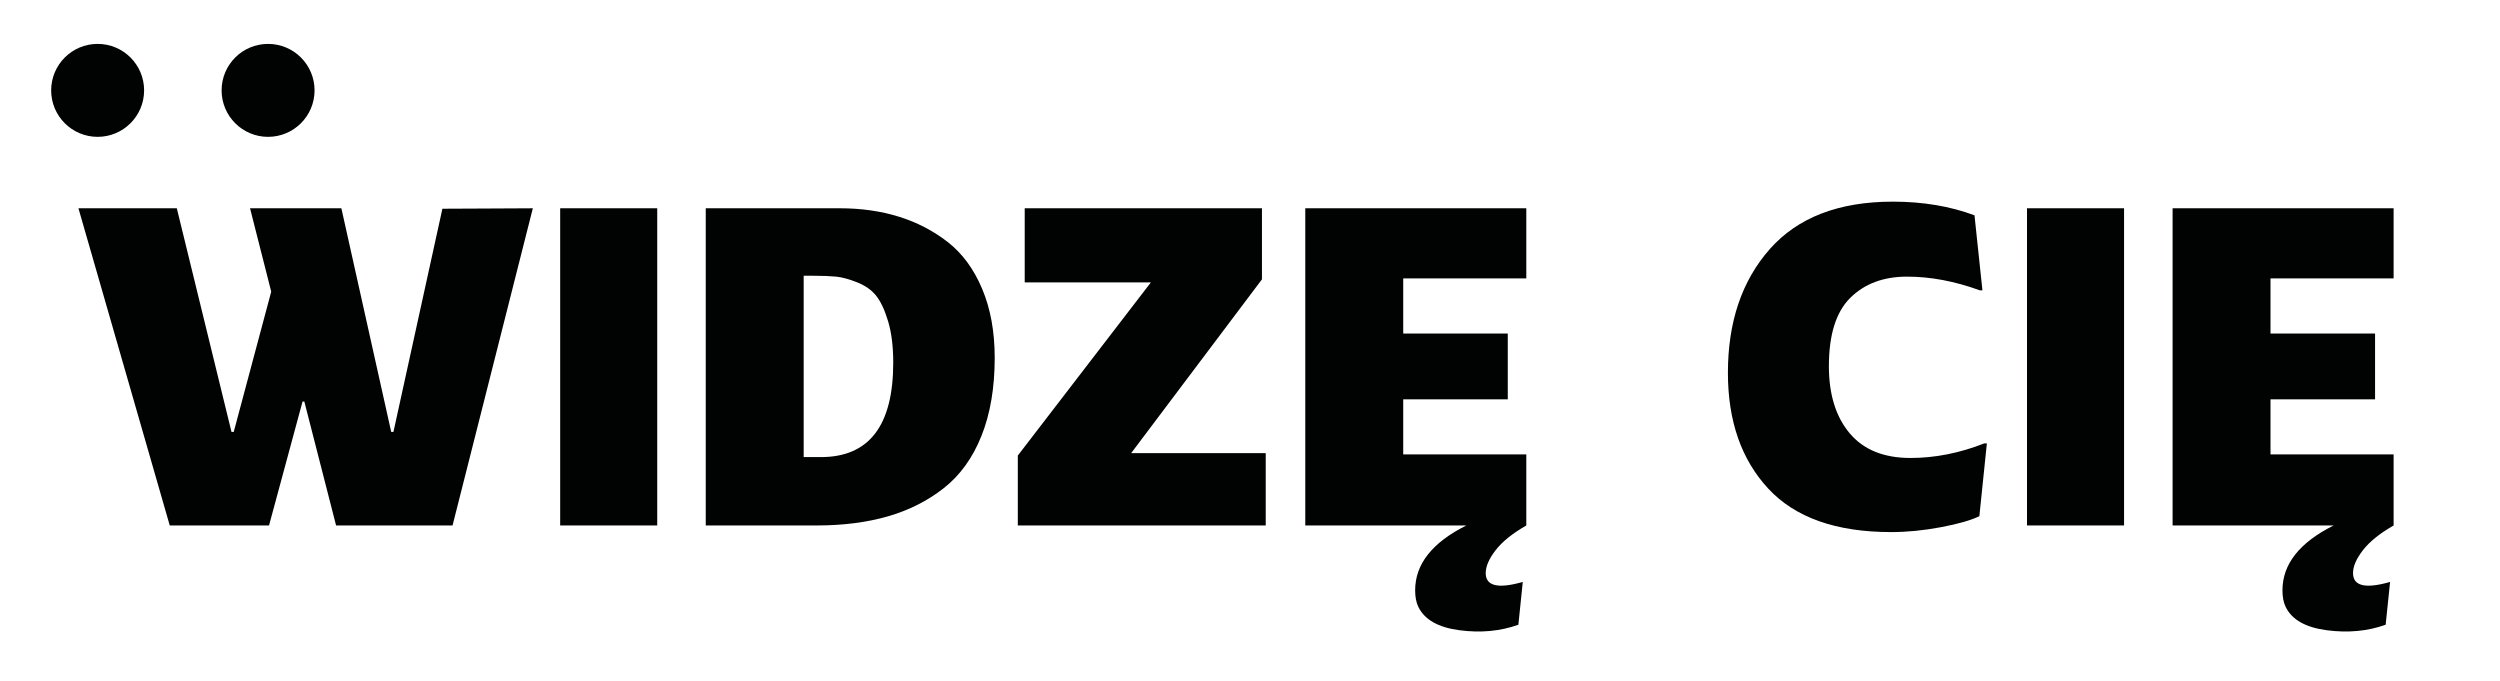
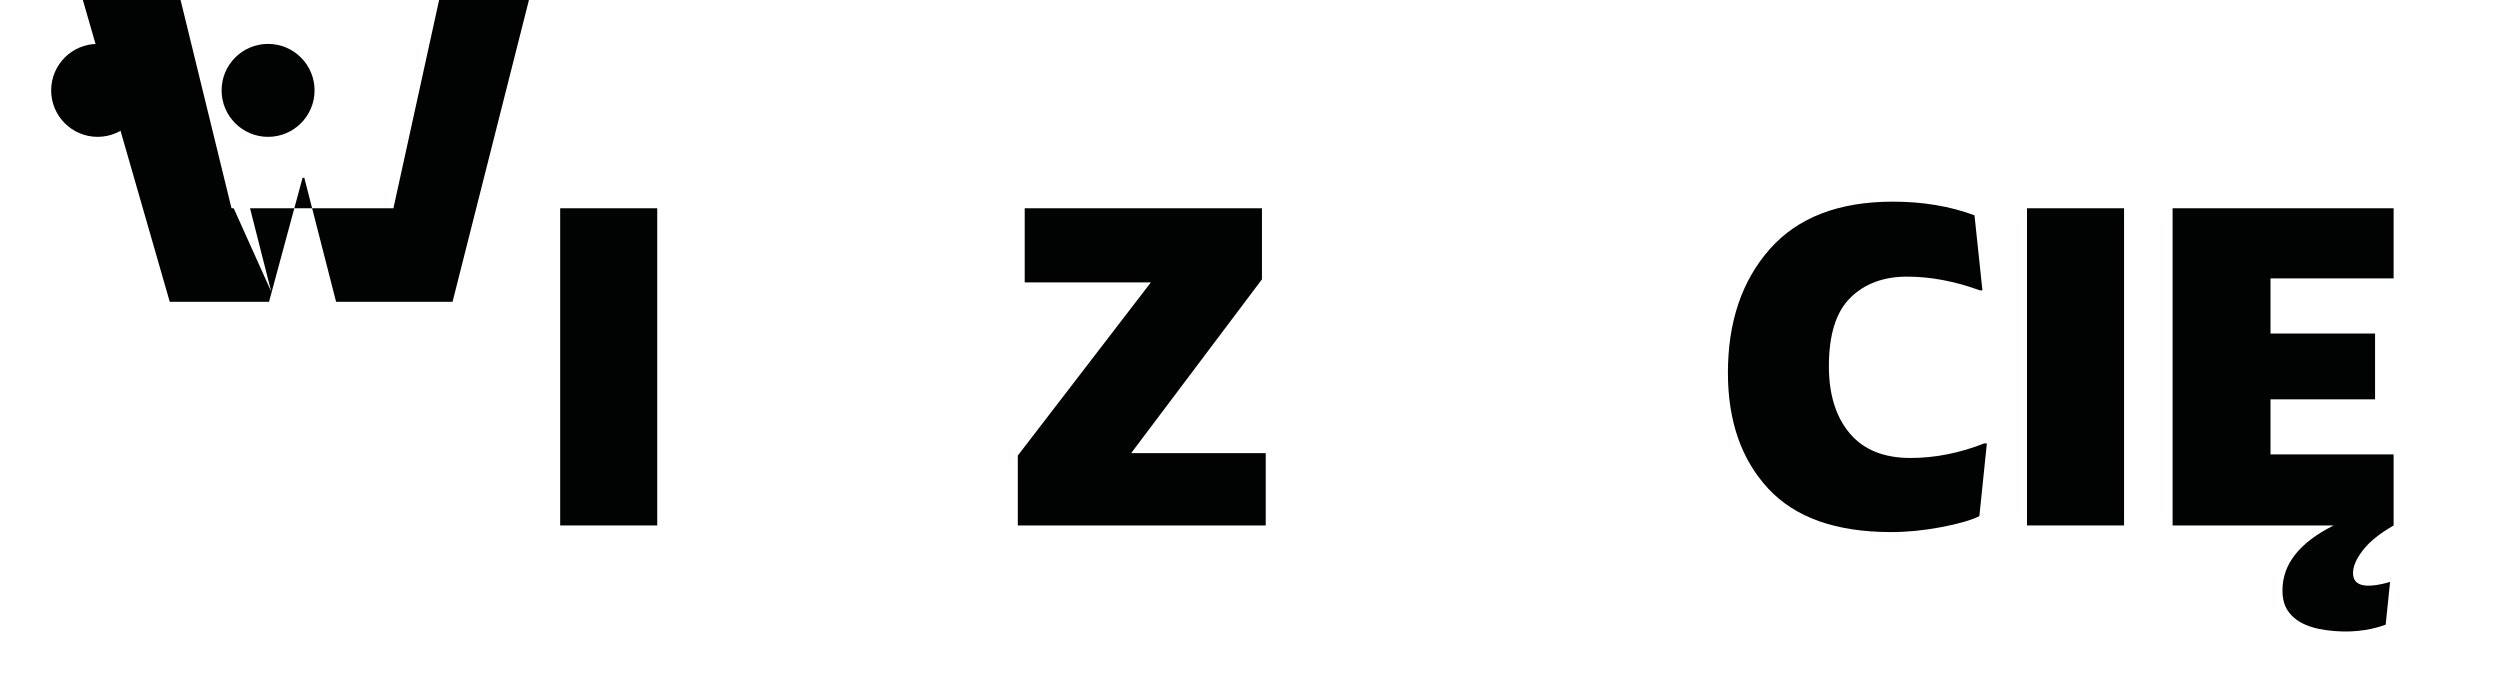
<svg xmlns="http://www.w3.org/2000/svg" version="1.1" id="Warstwa_1" x="0px" y="0px" width="153.143px" height="41.714px" viewBox="0 0 153.143 41.714" enable-background="new 0 0 153.143 41.714" xml:space="preserve">
  <g>
    <g>
      <g>
-         <path fill="#010202" d="M16.614,17.866l-1.297-5.107h5.594l3.054,13.702H24.1l3-13.675c0.63,0,1.558-0.004,2.784-0.013     c1.225-0.009,2.144-0.014,2.756-0.014l-4.918,19.43h-7.134l-1.946-7.594h-0.108l-2.054,7.594h-6.081l-5.594-19.43h6.026     l3.351,13.702h0.135L16.614,17.866z" />
+         <path fill="#010202" d="M16.614,17.866l-1.297-5.107h5.594H24.1l3-13.675c0.63,0,1.558-0.004,2.784-0.013     c1.225-0.009,2.144-0.014,2.756-0.014l-4.918,19.43h-7.134l-1.946-7.594h-0.108l-2.054,7.594h-6.081l-5.594-19.43h6.026     l3.351,13.702h0.135L16.614,17.866z" />
        <path fill="#010202" d="M40.26,12.758v19.43h-5.945v-19.43H40.26z" />
-         <path fill="#010202" d="M43.232,32.188v-19.43h8.215c1.297,0,2.5,0.171,3.607,0.513c1.108,0.343,2.108,0.861,3,1.554     c0.892,0.694,1.595,1.648,2.108,2.864c0.514,1.216,0.771,2.626,0.771,4.229c0,1.838-0.271,3.433-0.811,4.783     c-0.541,1.352-1.311,2.419-2.311,3.203c-1,0.783-2.144,1.36-3.432,1.729c-1.288,0.37-2.734,0.555-4.337,0.555H43.232z M49.231,28     h1.054c2.954,0,4.432-1.928,4.432-5.783c0-0.991-0.104-1.833-0.311-2.527c-0.208-0.693-0.451-1.216-0.729-1.567     c-0.28-0.352-0.667-0.626-1.162-0.824c-0.496-0.198-0.924-0.315-1.284-0.352c-0.361-0.036-0.82-0.054-1.378-0.054h-0.622V28z" />
        <path fill="#010202" d="M62.771,17.298v-4.54h14.533v4.353l-8.012,10.646h8.243v4.432H62.348v-4.283L70.5,17.298H62.771z" />
-         <path fill="#010202" d="M79.958,32.188v-19.43h13.539v4.297h-7.54v3.378h6.405v4.027h-6.405v3.377h7.54v4.352     c-0.848,0.486-1.473,0.99-1.879,1.514c-0.404,0.521-0.607,0.99-0.607,1.404c0,0.793,0.756,0.974,2.27,0.541l-0.27,2.621     c-1.1,0.396-2.303,0.51-3.607,0.338c-1.307-0.172-2.148-0.652-2.527-1.445c-0.127-0.271-0.189-0.604-0.189-1     c0-1.604,1.045-2.928,3.135-3.973H79.958z" />
        <path fill="#010202" d="M117.034,28.054c1.495,0,3-0.297,4.514-0.892h0.162l-0.46,4.459c-0.522,0.253-1.311,0.478-2.364,0.675     c-1.055,0.199-2.068,0.298-3.041,0.298c-3.369,0-5.877-0.888-7.525-2.661c-1.648-1.775-2.473-4.14-2.473-7.094     c0-3.117,0.855-5.644,2.566-7.581c1.712-1.936,4.225-2.905,7.54-2.905c1.838,0,3.504,0.279,4.999,0.837l0.486,4.594h-0.162     c-1.531-0.558-3.018-0.838-4.459-0.838s-2.598,0.433-3.472,1.297s-1.312,2.261-1.312,4.188c0,1.73,0.424,3.1,1.271,4.107     C114.151,27.55,115.395,28.054,117.034,28.054z" />
        <path fill="#010202" d="M130.114,12.758v19.43h-5.945v-19.43H130.114z" />
        <path fill="#010202" d="M133.087,32.188v-19.43h13.539v4.297h-7.541v3.378h6.405v4.027h-6.405v3.377h7.541v4.352     c-0.848,0.486-1.474,0.99-1.879,1.514c-0.405,0.521-0.607,0.99-0.607,1.404c0,0.793,0.756,0.974,2.27,0.541l-0.271,2.621     c-1.099,0.396-2.302,0.51-3.607,0.338c-1.307-0.172-2.148-0.652-2.526-1.445c-0.127-0.271-0.189-0.604-0.189-1     c0-1.604,1.045-2.928,3.135-3.973H133.087z" />
      </g>
    </g>
    <circle fill="#010202" cx="5.981" cy="5.536" r="2.847" />
    <circle fill="#010202" cx="16.422" cy="5.536" r="2.847" />
  </g>
</svg>